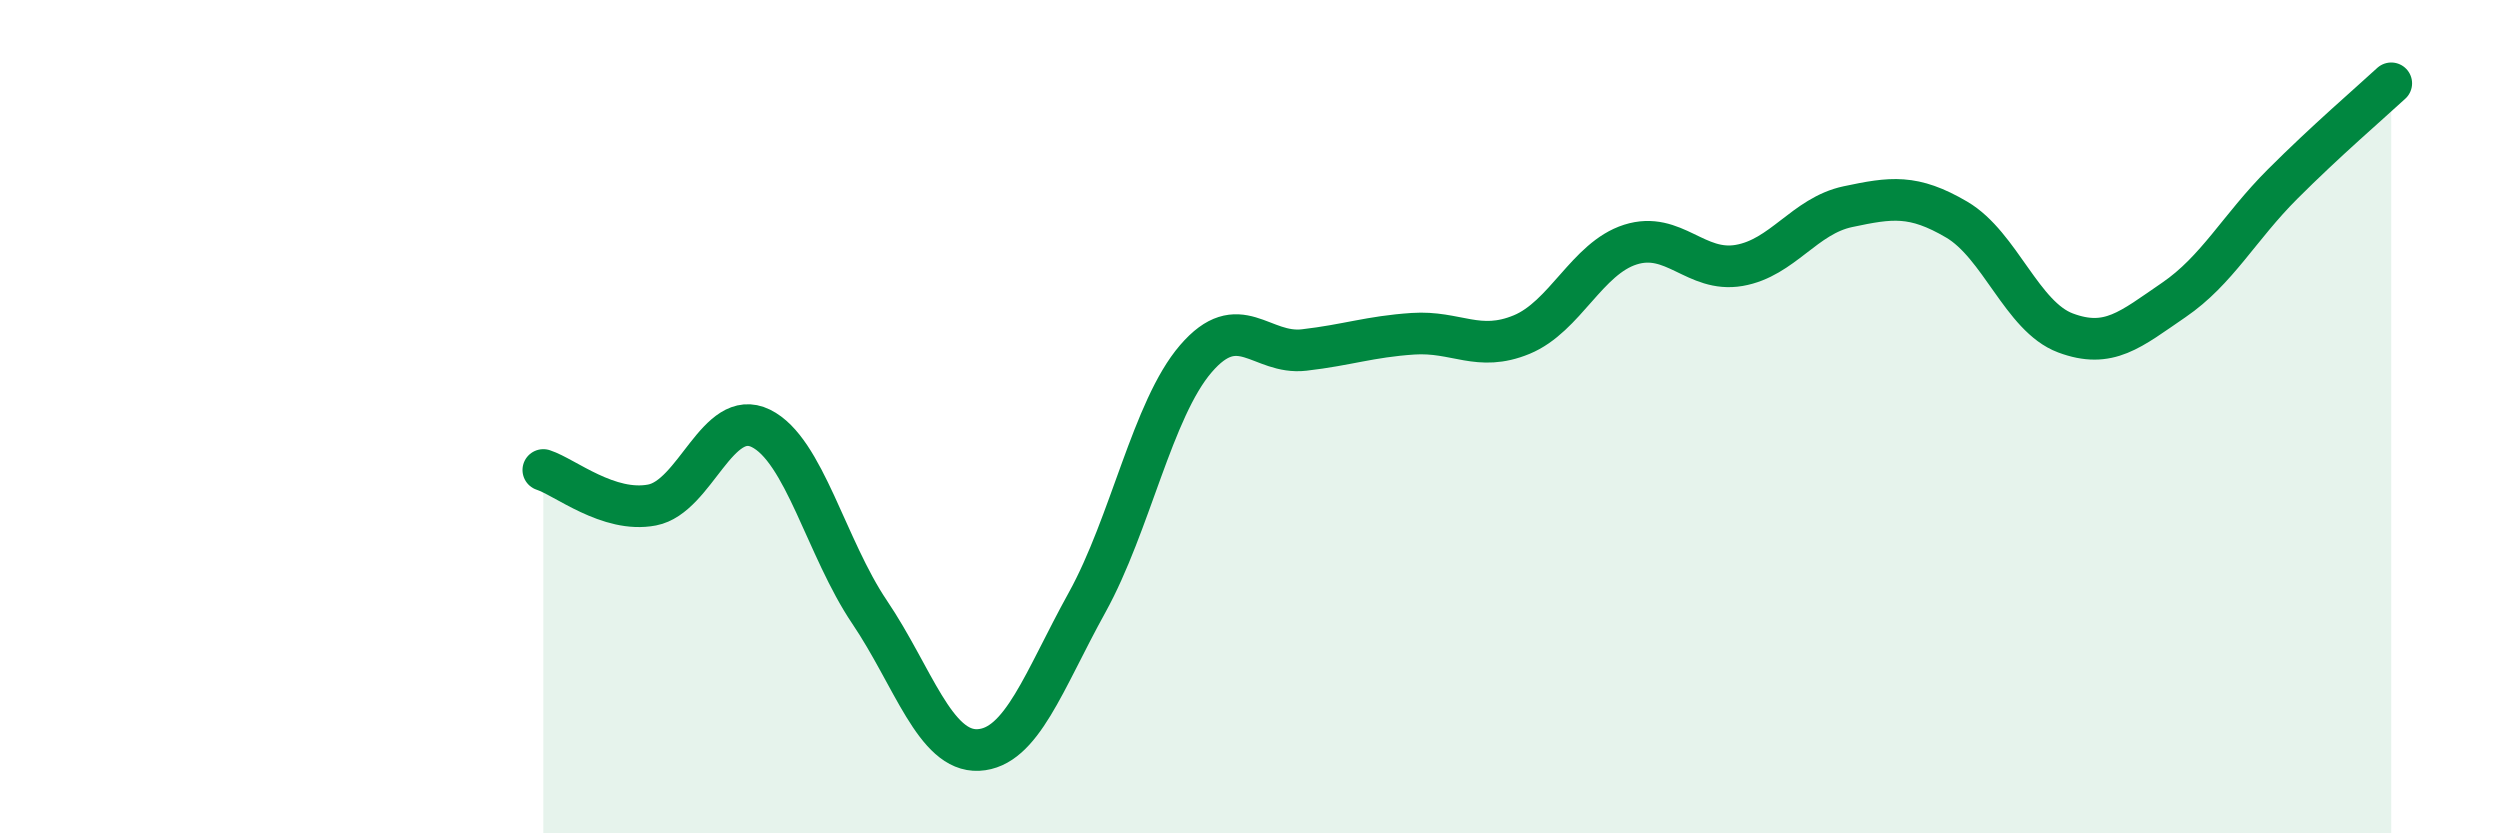
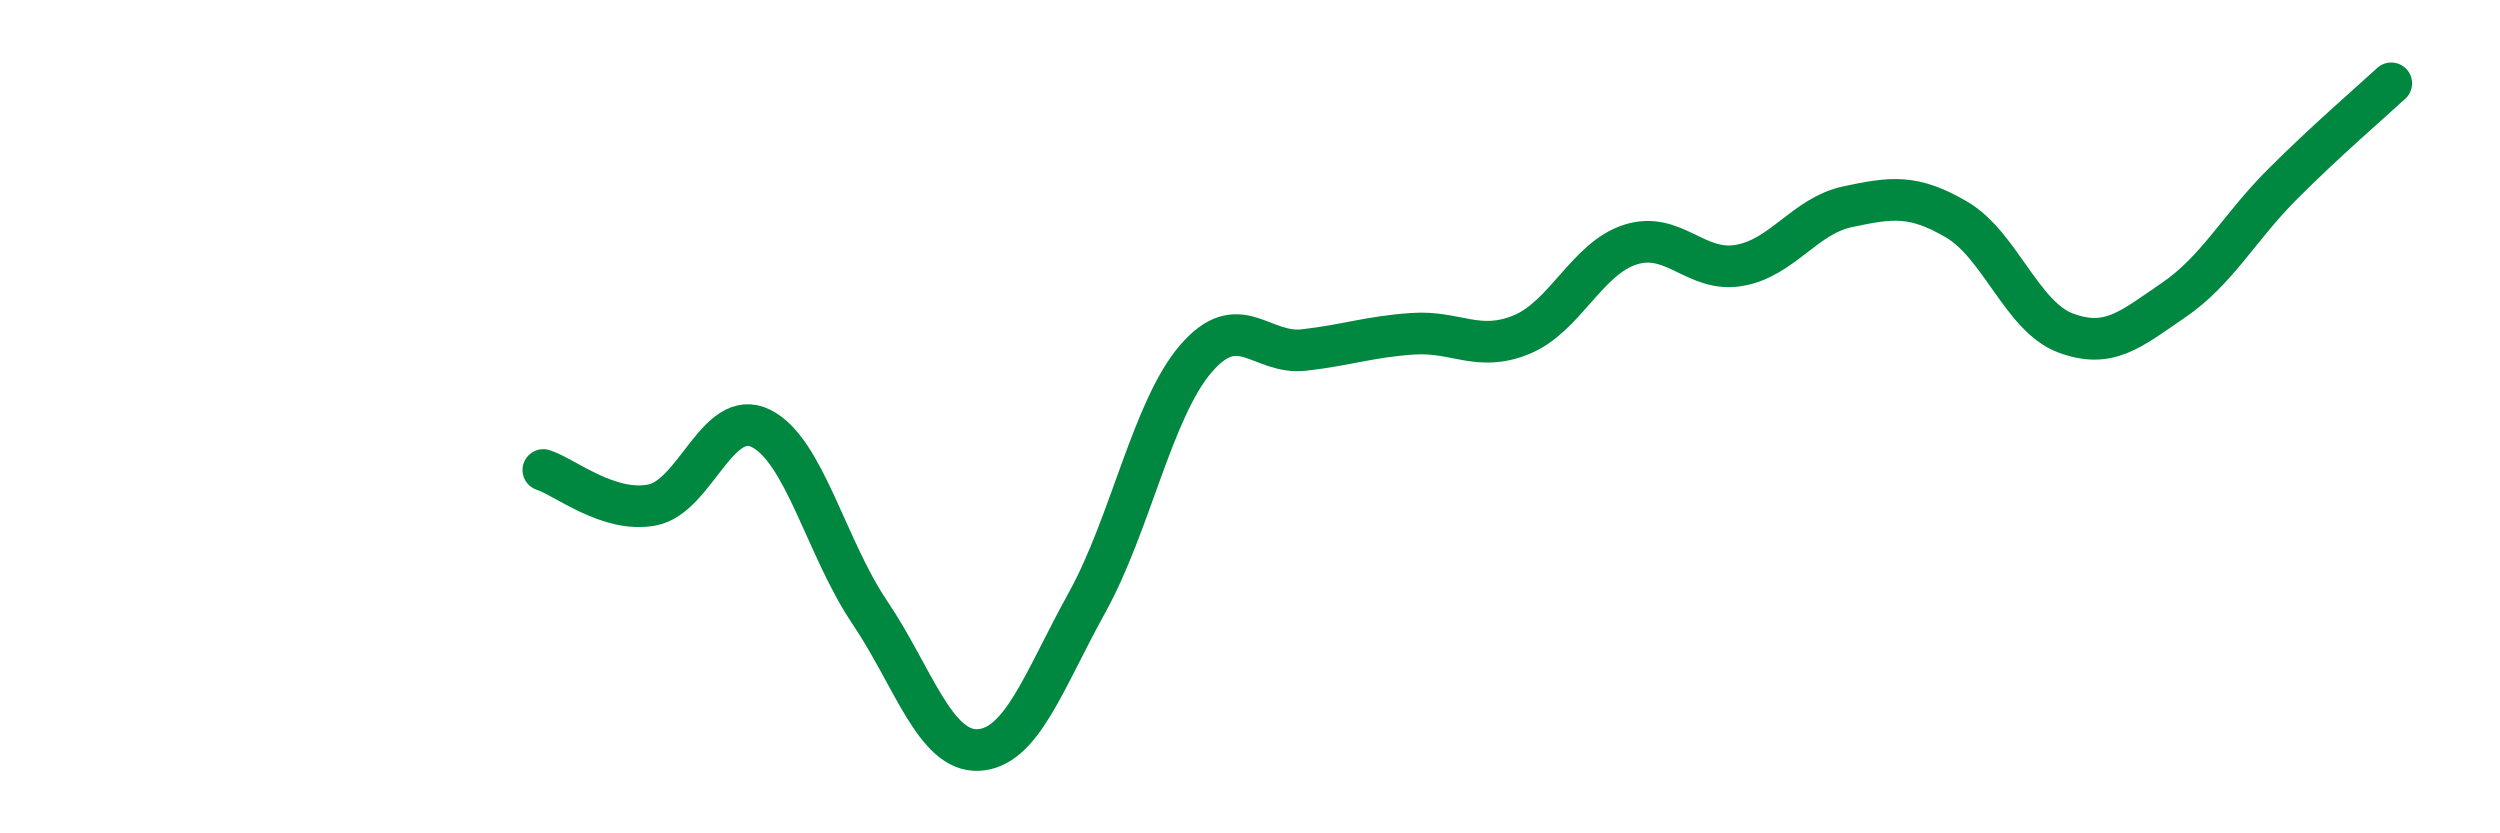
<svg xmlns="http://www.w3.org/2000/svg" width="60" height="20" viewBox="0 0 60 20">
-   <path d="M 13.04,11.28 C 13.56,11.45 14.61,12.32 15.65,12.12 C 16.69,11.92 17.22,9.77 18.26,10.28 C 19.3,10.79 19.83,13.15 20.87,14.69 C 21.91,16.23 22.44,18.05 23.48,18 C 24.52,17.95 25.05,16.34 26.09,14.46 C 27.13,12.58 27.66,9.82 28.7,8.61 C 29.74,7.4 30.26,8.52 31.3,8.4 C 32.34,8.28 32.87,8.08 33.91,8.01 C 34.95,7.94 35.48,8.46 36.52,8.03 C 37.56,7.6 38.09,6.2 39.13,5.87 C 40.17,5.54 40.7,6.55 41.74,6.37 C 42.78,6.19 43.31,5.18 44.35,4.96 C 45.39,4.74 45.92,4.66 46.96,5.27 C 48,5.88 48.53,7.6 49.57,7.99 C 50.61,8.38 51.13,7.91 52.17,7.2 C 53.21,6.49 53.74,5.46 54.78,4.42 C 55.82,3.38 56.87,2.48 57.39,2L57.39 20L13.04 20Z" fill="#008740" opacity="0.1" stroke-linecap="round" stroke-linejoin="round" />
  <path d="M 13.04,11.28 C 13.56,11.45 14.61,12.32 15.65,12.12 C 16.69,11.92 17.22,9.77 18.26,10.28 C 19.3,10.79 19.83,13.15 20.87,14.69 C 21.91,16.23 22.44,18.05 23.48,18 C 24.52,17.95 25.05,16.34 26.09,14.46 C 27.13,12.58 27.66,9.82 28.7,8.61 C 29.74,7.4 30.26,8.52 31.3,8.4 C 32.34,8.28 32.87,8.08 33.91,8.01 C 34.95,7.94 35.48,8.46 36.52,8.03 C 37.56,7.6 38.09,6.2 39.13,5.87 C 40.17,5.54 40.7,6.55 41.74,6.37 C 42.78,6.19 43.31,5.18 44.35,4.96 C 45.39,4.74 45.92,4.66 46.96,5.27 C 48,5.88 48.53,7.6 49.57,7.99 C 50.61,8.38 51.13,7.91 52.17,7.2 C 53.21,6.49 53.74,5.46 54.78,4.42 C 55.82,3.38 56.87,2.48 57.39,2" stroke="#008740" stroke-width="1" fill="none" stroke-linecap="round" stroke-linejoin="round" />
</svg>